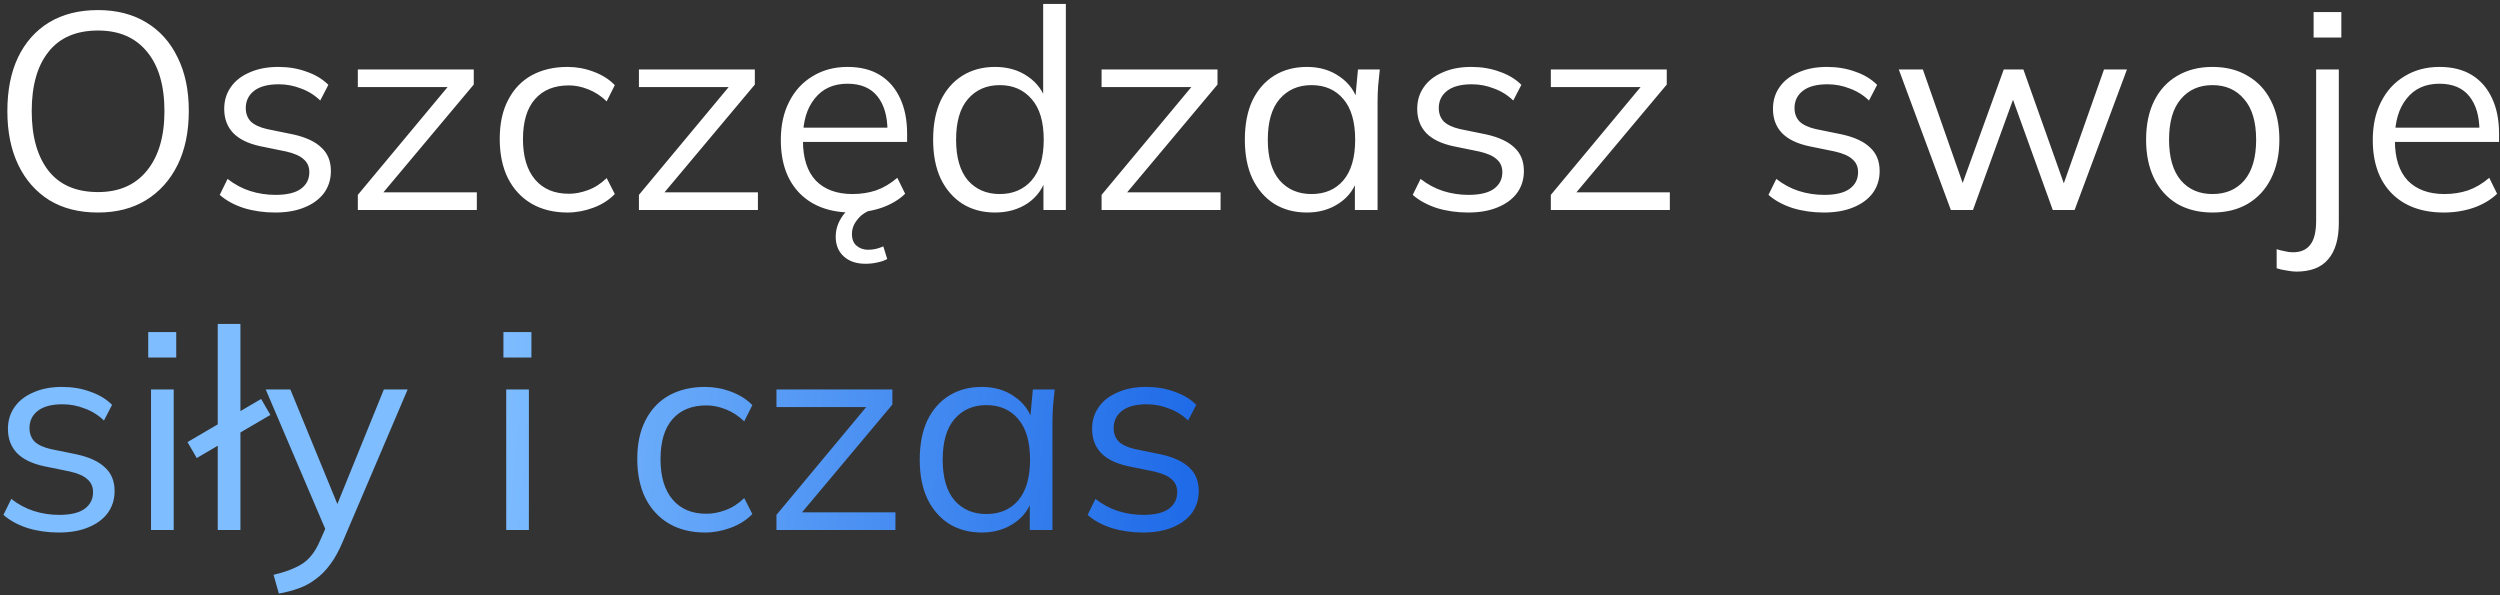
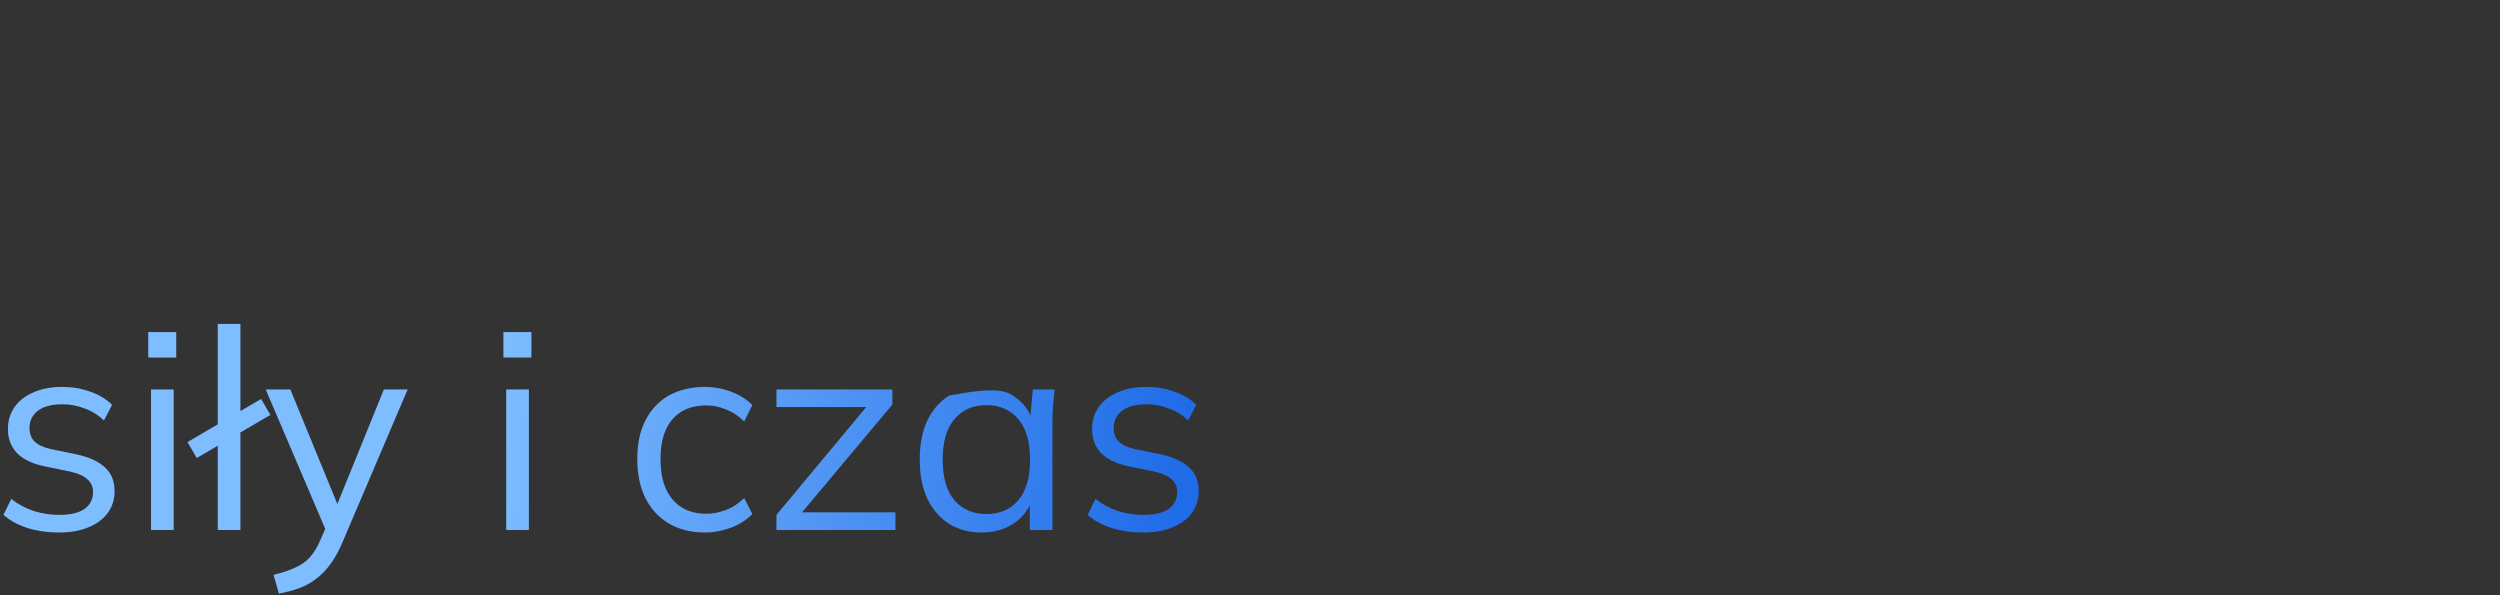
<svg xmlns="http://www.w3.org/2000/svg" width="500" height="119" viewBox="0 0 500 119" fill="none">
  <rect x="0" y="0" width="500" height="119" fill="#333333" stroke="none" />
-   <path d="M1.472 22.232C1.472 18.051 2.181 14.467 3.6 11.48C5.056 8.456 7.128 6.123 9.816 4.48C12.541 2.837 15.808 2.016 19.616 2.016C23.312 2.016 26.523 2.837 29.248 4.48C31.973 6.123 34.064 8.456 35.52 11.48C37.013 14.467 37.76 18.032 37.76 22.176C37.76 26.357 37.013 29.96 35.52 32.984C34.027 36.008 31.917 38.36 29.192 40.04C26.504 41.683 23.312 42.504 19.616 42.504C15.808 42.504 12.56 41.683 9.872 40.04C7.184 38.36 5.112 36.008 3.656 32.984C2.2 29.96 1.472 26.376 1.472 22.232ZM6.344 22.232C6.344 27.309 7.464 31.285 9.704 34.16C11.944 36.997 15.248 38.416 19.616 38.416C23.797 38.416 27.045 36.997 29.36 34.16C31.712 31.285 32.888 27.309 32.888 22.232C32.888 17.117 31.731 13.16 29.416 10.36C27.101 7.523 23.835 6.104 19.616 6.104C15.248 6.104 11.944 7.523 9.704 10.36C7.464 13.16 6.344 17.117 6.344 22.232ZM55.034 42.504C52.794 42.504 50.703 42.205 48.762 41.608C46.821 40.973 45.215 40.096 43.946 38.976L45.514 35.784C46.895 36.867 48.389 37.669 49.994 38.192C51.636 38.715 53.335 38.976 55.09 38.976C57.33 38.976 59.01 38.584 60.13 37.8C61.287 36.979 61.866 35.859 61.866 34.44C61.866 33.357 61.492 32.499 60.746 31.864C60.036 31.192 58.861 30.669 57.218 30.296L52.01 29.232C49.62 28.709 47.828 27.832 46.634 26.6C45.439 25.331 44.842 23.725 44.842 21.784C44.842 20.141 45.271 18.704 46.13 17.472C46.989 16.203 48.239 15.213 49.882 14.504C51.525 13.757 53.447 13.384 55.65 13.384C57.703 13.384 59.589 13.701 61.306 14.336C63.06 14.933 64.516 15.811 65.674 16.968L64.05 20.104C62.93 19.021 61.642 18.219 60.186 17.696C58.767 17.136 57.292 16.856 55.762 16.856C53.559 16.856 51.898 17.304 50.778 18.2C49.695 19.059 49.154 20.197 49.154 21.616C49.154 22.699 49.49 23.595 50.162 24.304C50.871 24.976 51.954 25.48 53.41 25.816L58.618 26.88C61.157 27.44 63.042 28.317 64.274 29.512C65.543 30.669 66.178 32.237 66.178 34.216C66.178 35.896 65.711 37.371 64.778 38.64C63.844 39.872 62.538 40.824 60.858 41.496C59.215 42.168 57.274 42.504 55.034 42.504ZM71.566 42V38.976L90.494 16.24L90.55 17.416H71.566V13.888H94.75V16.912L75.598 39.76L75.542 38.472H95.366V42H71.566ZM113.498 42.504C110.735 42.504 108.327 41.907 106.274 40.712C104.258 39.517 102.69 37.819 101.57 35.616C100.487 33.413 99.946 30.8 99.946 27.776C99.946 24.715 100.506 22.12 101.626 19.992C102.746 17.827 104.314 16.184 106.33 15.064C108.383 13.944 110.772 13.384 113.498 13.384C115.29 13.384 117.026 13.701 118.706 14.336C120.423 14.971 121.842 15.867 122.962 17.024L121.338 20.272C120.218 19.189 118.986 18.387 117.642 17.864C116.335 17.341 115.047 17.08 113.778 17.08C110.866 17.08 108.607 17.995 107.002 19.824C105.396 21.653 104.594 24.323 104.594 27.832C104.594 31.304 105.396 33.992 107.002 35.896C108.607 37.8 110.866 38.752 113.778 38.752C115.01 38.752 116.279 38.509 117.586 38.024C118.93 37.539 120.18 36.736 121.338 35.616L122.962 38.808C121.804 40.003 120.367 40.917 118.65 41.552C116.932 42.187 115.215 42.504 113.498 42.504ZM127.784 42V38.976L146.712 16.24L146.768 17.416H127.784V13.888H150.968V16.912L131.816 39.76L131.76 38.472H151.584V42H127.784ZM170.389 42.504C165.983 42.504 162.511 41.235 159.973 38.696C157.434 36.12 156.165 32.555 156.165 28C156.165 25.051 156.725 22.493 157.845 20.328C158.965 18.125 160.533 16.427 162.549 15.232C164.565 14 166.879 13.384 169.493 13.384C172.069 13.384 174.234 13.925 175.989 15.008C177.743 16.091 179.087 17.64 180.021 19.656C180.954 21.635 181.421 23.987 181.421 26.712V28.392H159.637V25.536H178.453L177.501 26.264C177.501 23.277 176.829 20.944 175.485 19.264C174.141 17.584 172.143 16.744 169.493 16.744C166.693 16.744 164.509 17.733 162.941 19.712C161.373 21.653 160.589 24.285 160.589 27.608V28.112C160.589 31.621 161.447 34.291 163.165 36.12C164.919 37.912 167.365 38.808 170.501 38.808C172.181 38.808 173.749 38.565 175.205 38.08C176.698 37.557 178.117 36.717 179.461 35.56L181.029 38.752C179.797 39.947 178.229 40.88 176.325 41.552C174.458 42.187 172.479 42.504 170.389 42.504ZM173.077 52.752C171.285 52.752 169.847 52.267 168.765 51.296C167.682 50.325 167.141 49 167.141 47.32C167.141 45.827 167.626 44.408 168.597 43.064C169.567 41.757 170.874 40.731 172.517 39.984L174.141 42C173.543 42.224 172.946 42.56 172.349 43.008C171.789 43.493 171.322 44.053 170.949 44.688C170.575 45.323 170.389 46.032 170.389 46.816C170.389 47.861 170.706 48.645 171.341 49.168C171.975 49.691 172.741 49.952 173.637 49.952C174.159 49.952 174.663 49.896 175.149 49.784C175.634 49.672 176.138 49.504 176.661 49.28L177.445 51.8C176.922 52.099 176.287 52.323 175.541 52.472C174.794 52.659 173.973 52.752 173.077 52.752ZM199.002 42.504C196.538 42.504 194.372 41.925 192.506 40.768C190.639 39.573 189.183 37.893 188.138 35.728C187.13 33.563 186.626 30.968 186.626 27.944C186.626 24.883 187.13 22.269 188.138 20.104C189.183 17.939 190.639 16.277 192.506 15.12C194.372 13.963 196.538 13.384 199.002 13.384C201.54 13.384 203.724 14.019 205.554 15.288C207.42 16.557 208.671 18.275 209.306 20.44H208.634V0.784H213.17V42H208.69V35.28H209.306C208.708 37.52 207.476 39.293 205.61 40.6C203.743 41.869 201.54 42.504 199.002 42.504ZM199.954 38.808C202.604 38.808 204.732 37.893 206.338 36.064C207.943 34.197 208.746 31.491 208.746 27.944C208.746 24.36 207.943 21.653 206.338 19.824C204.732 17.957 202.604 17.024 199.954 17.024C197.303 17.024 195.175 17.957 193.57 19.824C192.002 21.653 191.218 24.36 191.218 27.944C191.218 31.491 192.002 34.197 193.57 36.064C195.175 37.893 197.303 38.808 199.954 38.808ZM220.316 42V38.976L239.244 16.24L239.3 17.416H220.316V13.888H243.5V16.912L224.348 39.76L224.292 38.472H244.116V42H220.316ZM261.401 42.504C258.9 42.504 256.716 41.925 254.849 40.768C252.983 39.573 251.527 37.893 250.481 35.728C249.473 33.563 248.969 30.968 248.969 27.944C248.969 24.883 249.473 22.269 250.481 20.104C251.527 17.939 252.983 16.277 254.849 15.12C256.716 13.963 258.9 13.384 261.401 13.384C263.94 13.384 266.124 14.037 267.953 15.344C269.82 16.613 271.052 18.349 271.649 20.552H270.977L271.593 13.888H275.961C275.849 14.971 275.737 16.072 275.625 17.192C275.551 18.275 275.513 19.339 275.513 20.384V42H270.977V35.392H271.593C270.996 37.595 269.764 39.331 267.897 40.6C266.031 41.869 263.865 42.504 261.401 42.504ZM262.297 38.808C264.985 38.808 267.113 37.893 268.681 36.064C270.249 34.197 271.033 31.491 271.033 27.944C271.033 24.36 270.249 21.653 268.681 19.824C267.113 17.957 264.985 17.024 262.297 17.024C259.647 17.024 257.519 17.957 255.913 19.824C254.345 21.653 253.561 24.36 253.561 27.944C253.561 31.491 254.345 34.197 255.913 36.064C257.519 37.893 259.647 38.808 262.297 38.808ZM293.635 42.504C291.395 42.504 289.305 42.205 287.363 41.608C285.422 40.973 283.817 40.096 282.547 38.976L284.115 35.784C285.497 36.867 286.99 37.669 288.595 38.192C290.238 38.715 291.937 38.976 293.691 38.976C295.931 38.976 297.611 38.584 298.731 37.8C299.889 36.979 300.467 35.859 300.467 34.44C300.467 33.357 300.094 32.499 299.347 31.864C298.638 31.192 297.462 30.669 295.819 30.296L290.611 29.232C288.222 28.709 286.43 27.832 285.235 26.6C284.041 25.331 283.443 23.725 283.443 21.784C283.443 20.141 283.873 18.704 284.731 17.472C285.59 16.203 286.841 15.213 288.483 14.504C290.126 13.757 292.049 13.384 294.251 13.384C296.305 13.384 298.19 13.701 299.907 14.336C301.662 14.933 303.118 15.811 304.275 16.968L302.651 20.104C301.531 19.021 300.243 18.219 298.787 17.696C297.369 17.136 295.894 16.856 294.363 16.856C292.161 16.856 290.499 17.304 289.379 18.2C288.297 19.059 287.755 20.197 287.755 21.616C287.755 22.699 288.091 23.595 288.763 24.304C289.473 24.976 290.555 25.48 292.011 25.816L297.219 26.88C299.758 27.44 301.643 28.317 302.875 29.512C304.145 30.669 304.779 32.237 304.779 34.216C304.779 35.896 304.313 37.371 303.379 38.64C302.446 39.872 301.139 40.824 299.459 41.496C297.817 42.168 295.875 42.504 293.635 42.504ZM310.167 42V38.976L329.095 16.24L329.151 17.416H310.167V13.888H333.351V16.912L314.199 39.76L314.143 38.472H333.967V42H310.167ZM364.784 42.504C362.544 42.504 360.453 42.205 358.512 41.608C356.57 40.973 354.965 40.096 353.696 38.976L355.264 35.784C356.645 36.867 358.138 37.669 359.744 38.192C361.386 38.715 363.085 38.976 364.84 38.976C367.08 38.976 368.76 38.584 369.88 37.8C371.037 36.979 371.616 35.859 371.616 34.44C371.616 33.357 371.242 32.499 370.496 31.864C369.786 31.192 368.61 30.669 366.968 30.296L361.76 29.232C359.37 28.709 357.578 27.832 356.384 26.6C355.189 25.331 354.592 23.725 354.592 21.784C354.592 20.141 355.021 18.704 355.88 17.472C356.738 16.203 357.989 15.213 359.632 14.504C361.274 13.757 363.197 13.384 365.4 13.384C367.453 13.384 369.338 13.701 371.056 14.336C372.81 14.933 374.266 15.811 375.424 16.968L373.8 20.104C372.68 19.021 371.392 18.219 369.936 17.696C368.517 17.136 367.042 16.856 365.512 16.856C363.309 16.856 361.648 17.304 360.528 18.2C359.445 19.059 358.904 20.197 358.904 21.616C358.904 22.699 359.24 23.595 359.912 24.304C360.621 24.976 361.704 25.48 363.16 25.816L368.368 26.88C370.906 27.44 372.792 28.317 374.024 29.512C375.293 30.669 375.928 32.237 375.928 34.216C375.928 35.896 375.461 37.371 374.528 38.64C373.594 39.872 372.288 40.824 370.608 41.496C368.965 42.168 367.024 42.504 364.784 42.504ZM390.17 42L379.754 13.888H384.57L393.25 38.64H391.794L400.754 13.888H404.674L413.466 38.64H412.066L420.802 13.888H425.394L414.922 42H410.554L401.482 16.856H403.722L394.594 42H390.17ZM442.491 42.504C439.803 42.504 437.451 41.925 435.435 40.768C433.457 39.573 431.926 37.893 430.843 35.728C429.761 33.525 429.219 30.931 429.219 27.944C429.219 24.92 429.761 22.325 430.843 20.16C431.926 17.995 433.457 16.333 435.435 15.176C437.451 13.981 439.803 13.384 442.491 13.384C445.217 13.384 447.569 13.981 449.547 15.176C451.563 16.333 453.113 17.995 454.195 20.16C455.315 22.325 455.875 24.92 455.875 27.944C455.875 30.931 455.315 33.525 454.195 35.728C453.113 37.893 451.563 39.573 449.547 40.768C447.569 41.925 445.217 42.504 442.491 42.504ZM442.491 38.808C445.179 38.808 447.307 37.893 448.875 36.064C450.443 34.197 451.227 31.491 451.227 27.944C451.227 24.36 450.425 21.653 448.819 19.824C447.251 17.957 445.142 17.024 442.491 17.024C439.841 17.024 437.731 17.957 436.163 19.824C434.595 21.653 433.811 24.36 433.811 27.944C433.811 31.491 434.595 34.197 436.163 36.064C437.731 37.893 439.841 38.808 442.491 38.808ZM459.251 54.32C458.729 54.32 458.075 54.245 457.291 54.096C456.507 53.984 455.854 53.835 455.331 53.648V49.84C455.779 49.989 456.302 50.12 456.899 50.232C457.497 50.381 458.057 50.456 458.579 50.456C460.147 50.456 461.305 49.952 462.051 48.944C462.835 47.973 463.227 46.368 463.227 44.128V13.888H467.763V44.576C467.763 47.787 467.054 50.213 465.635 51.856C464.254 53.499 462.126 54.32 459.251 54.32ZM462.723 7.504V2.408H468.267V7.504H462.723ZM488.779 42.504C484.374 42.504 480.902 41.235 478.363 38.696C475.825 36.12 474.555 32.555 474.555 28C474.555 25.051 475.115 22.493 476.235 20.328C477.355 18.125 478.923 16.427 480.939 15.232C482.955 14 485.27 13.384 487.883 13.384C490.459 13.384 492.625 13.925 494.379 15.008C496.134 16.091 497.478 17.64 498.411 19.656C499.345 21.635 499.811 23.987 499.811 26.712V28.392H478.027V25.536H496.843L495.891 26.264C495.891 23.277 495.219 20.944 493.875 19.264C492.531 17.584 490.534 16.744 487.883 16.744C485.083 16.744 482.899 17.733 481.331 19.712C479.763 21.653 478.979 24.285 478.979 27.608V28.112C478.979 31.621 479.838 34.291 481.555 36.12C483.31 37.912 485.755 38.808 488.891 38.808C490.571 38.808 492.139 38.565 493.595 38.08C495.089 37.557 496.507 36.717 497.851 35.56L499.419 38.752C498.187 39.947 496.619 40.88 494.715 41.552C492.849 42.187 490.87 42.504 488.779 42.504Z" fill="white" />
-   <path d="M11.776 106.504C9.536 106.504 7.445 106.205 5.504 105.608C3.563 104.973 1.957 104.096 0.688 102.976L2.256 99.784C3.637 100.867 5.131 101.669 6.736 102.192C8.379 102.715 10.077 102.976 11.832 102.976C14.072 102.976 15.752 102.584 16.872 101.8C18.029 100.979 18.608 99.859 18.608 98.44C18.608 97.357 18.235 96.499 17.488 95.864C16.779 95.192 15.603 94.669 13.96 94.296L8.752 93.232C6.363 92.709 4.571 91.832 3.376 90.6C2.181 89.331 1.584 87.725 1.584 85.784C1.584 84.141 2.013 82.704 2.872 81.472C3.731 80.203 4.981 79.213 6.624 78.504C8.267 77.757 10.189 77.384 12.392 77.384C14.445 77.384 16.331 77.701 18.048 78.336C19.803 78.933 21.259 79.811 22.416 80.968L20.792 84.104C19.672 83.021 18.384 82.219 16.928 81.696C15.509 81.136 14.035 80.856 12.504 80.856C10.301 80.856 8.64 81.304 7.52 82.2C6.437 83.059 5.896 84.197 5.896 85.616C5.896 86.699 6.232 87.595 6.904 88.304C7.613 88.976 8.696 89.48 10.152 89.816L15.36 90.88C17.899 91.44 19.784 92.317 21.016 93.512C22.285 94.669 22.92 96.237 22.92 98.216C22.92 99.896 22.453 101.371 21.52 102.64C20.587 103.872 19.28 104.824 17.6 105.496C15.957 106.168 14.016 106.504 11.776 106.504ZM30.205 106V77.888H34.741V106H30.205ZM29.645 71.504V66.408H35.245V71.504H29.645ZM43.549 106V64.784H48.085V106H43.549ZM39.349 91.608L37.501 88.416L52.229 79.792L54.077 82.984L39.349 91.608ZM55.773 118.712L54.709 114.96C56.463 114.549 57.919 114.064 59.077 113.504C60.271 112.981 61.261 112.272 62.045 111.376C62.829 110.48 63.501 109.36 64.061 108.016L65.517 104.712L65.405 106.616L53.141 77.888H58.069L68.205 102.584H66.749L76.773 77.888H81.533L68.541 108.352C67.794 110.144 66.973 111.637 66.077 112.832C65.181 114.064 64.21 115.053 63.165 115.8C62.157 116.584 61.037 117.2 59.805 117.648C58.573 118.096 57.229 118.451 55.773 118.712ZM101.244 106V77.888H105.78V106H101.244ZM100.684 71.504V66.408H106.284V71.504H100.684ZM141.006 106.504C138.243 106.504 135.835 105.907 133.782 104.712C131.766 103.517 130.198 101.819 129.078 99.616C127.995 97.413 127.454 94.8 127.454 91.776C127.454 88.715 128.014 86.12 129.134 83.992C130.254 81.827 131.822 80.184 133.838 79.064C135.891 77.944 138.28 77.384 141.006 77.384C142.798 77.384 144.534 77.701 146.214 78.336C147.931 78.971 149.35 79.867 150.47 81.024L148.846 84.272C147.726 83.189 146.494 82.387 145.15 81.864C143.843 81.341 142.555 81.08 141.286 81.08C138.374 81.08 136.115 81.995 134.51 83.824C132.904 85.653 132.102 88.323 132.102 91.832C132.102 95.304 132.904 97.992 134.51 99.896C136.115 101.8 138.374 102.752 141.286 102.752C142.518 102.752 143.787 102.509 145.094 102.024C146.438 101.539 147.688 100.736 148.846 99.616L150.47 102.808C149.312 104.003 147.875 104.917 146.158 105.552C144.44 106.187 142.723 106.504 141.006 106.504ZM155.292 106V102.976L174.22 80.24L174.276 81.416H155.292V77.888H178.476V80.912L159.324 103.76L159.268 102.472H179.092V106H155.292ZM196.378 106.504C193.876 106.504 191.692 105.925 189.826 104.768C187.959 103.573 186.503 101.893 185.458 99.728C184.45 97.563 183.946 94.968 183.946 91.944C183.946 88.883 184.45 86.269 185.458 84.104C186.503 81.939 187.959 80.277 189.826 79.12C191.692 77.963 193.876 77.384 196.378 77.384C198.916 77.384 201.1 78.037 202.93 79.344C204.796 80.613 206.028 82.349 206.626 84.552H205.954L206.57 77.888H210.938C210.826 78.971 210.714 80.072 210.602 81.192C210.527 82.275 210.49 83.339 210.49 84.384V106H205.954V99.392H206.57C205.972 101.595 204.74 103.331 202.874 104.6C201.007 105.869 198.842 106.504 196.378 106.504ZM197.274 102.808C199.962 102.808 202.09 101.893 203.658 100.064C205.226 98.197 206.01 95.491 206.01 91.944C206.01 88.36 205.226 85.653 203.658 83.824C202.09 81.957 199.962 81.024 197.274 81.024C194.623 81.024 192.495 81.957 190.89 83.824C189.322 85.653 188.538 88.36 188.538 91.944C188.538 95.491 189.322 98.197 190.89 100.064C192.495 101.893 194.623 102.808 197.274 102.808ZM228.612 106.504C226.372 106.504 224.281 106.205 222.34 105.608C220.399 104.973 218.793 104.096 217.524 102.976L219.092 99.784C220.473 100.867 221.967 101.669 223.572 102.192C225.215 102.715 226.913 102.976 228.668 102.976C230.908 102.976 232.588 102.584 233.708 101.8C234.865 100.979 235.444 99.859 235.444 98.44C235.444 97.357 235.071 96.499 234.324 95.864C233.615 95.192 232.439 94.669 230.796 94.296L225.588 93.232C223.199 92.709 221.407 91.832 220.212 90.6C219.017 89.331 218.42 87.725 218.42 85.784C218.42 84.141 218.849 82.704 219.708 81.472C220.567 80.203 221.817 79.213 223.46 78.504C225.103 77.757 227.025 77.384 229.228 77.384C231.281 77.384 233.167 77.701 234.884 78.336C236.639 78.933 238.095 79.811 239.252 80.968L237.628 84.104C236.508 83.021 235.22 82.219 233.764 81.696C232.345 81.136 230.871 80.856 229.34 80.856C227.137 80.856 225.476 81.304 224.356 82.2C223.273 83.059 222.732 84.197 222.732 85.616C222.732 86.699 223.068 87.595 223.74 88.304C224.449 88.976 225.532 89.48 226.988 89.816L232.196 90.88C234.735 91.44 236.62 92.317 237.852 93.512C239.121 94.669 239.756 96.237 239.756 98.216C239.756 99.896 239.289 101.371 238.356 102.64C237.423 103.872 236.116 104.824 234.436 105.496C232.793 106.168 230.852 106.504 228.612 106.504Z" fill="url(#paint0_linear_351_1469)" />
+   <path d="M11.776 106.504C9.536 106.504 7.445 106.205 5.504 105.608C3.563 104.973 1.957 104.096 0.688 102.976L2.256 99.784C3.637 100.867 5.131 101.669 6.736 102.192C8.379 102.715 10.077 102.976 11.832 102.976C14.072 102.976 15.752 102.584 16.872 101.8C18.029 100.979 18.608 99.859 18.608 98.44C18.608 97.357 18.235 96.499 17.488 95.864C16.779 95.192 15.603 94.669 13.96 94.296L8.752 93.232C6.363 92.709 4.571 91.832 3.376 90.6C2.181 89.331 1.584 87.725 1.584 85.784C1.584 84.141 2.013 82.704 2.872 81.472C3.731 80.203 4.981 79.213 6.624 78.504C8.267 77.757 10.189 77.384 12.392 77.384C14.445 77.384 16.331 77.701 18.048 78.336C19.803 78.933 21.259 79.811 22.416 80.968L20.792 84.104C19.672 83.021 18.384 82.219 16.928 81.696C15.509 81.136 14.035 80.856 12.504 80.856C10.301 80.856 8.64 81.304 7.52 82.2C6.437 83.059 5.896 84.197 5.896 85.616C5.896 86.699 6.232 87.595 6.904 88.304C7.613 88.976 8.696 89.48 10.152 89.816L15.36 90.88C17.899 91.44 19.784 92.317 21.016 93.512C22.285 94.669 22.92 96.237 22.92 98.216C22.92 99.896 22.453 101.371 21.52 102.64C20.587 103.872 19.28 104.824 17.6 105.496C15.957 106.168 14.016 106.504 11.776 106.504ZM30.205 106V77.888H34.741V106H30.205ZM29.645 71.504V66.408H35.245V71.504H29.645ZM43.549 106V64.784H48.085V106H43.549ZM39.349 91.608L37.501 88.416L52.229 79.792L54.077 82.984L39.349 91.608ZM55.773 118.712L54.709 114.96C56.463 114.549 57.919 114.064 59.077 113.504C60.271 112.981 61.261 112.272 62.045 111.376C62.829 110.48 63.501 109.36 64.061 108.016L65.517 104.712L65.405 106.616L53.141 77.888H58.069L68.205 102.584H66.749L76.773 77.888H81.533L68.541 108.352C67.794 110.144 66.973 111.637 66.077 112.832C65.181 114.064 64.21 115.053 63.165 115.8C62.157 116.584 61.037 117.2 59.805 117.648C58.573 118.096 57.229 118.451 55.773 118.712ZM101.244 106V77.888H105.78V106H101.244ZM100.684 71.504V66.408H106.284V71.504H100.684ZM141.006 106.504C138.243 106.504 135.835 105.907 133.782 104.712C131.766 103.517 130.198 101.819 129.078 99.616C127.995 97.413 127.454 94.8 127.454 91.776C127.454 88.715 128.014 86.12 129.134 83.992C130.254 81.827 131.822 80.184 133.838 79.064C135.891 77.944 138.28 77.384 141.006 77.384C142.798 77.384 144.534 77.701 146.214 78.336C147.931 78.971 149.35 79.867 150.47 81.024L148.846 84.272C147.726 83.189 146.494 82.387 145.15 81.864C143.843 81.341 142.555 81.08 141.286 81.08C138.374 81.08 136.115 81.995 134.51 83.824C132.904 85.653 132.102 88.323 132.102 91.832C132.102 95.304 132.904 97.992 134.51 99.896C136.115 101.8 138.374 102.752 141.286 102.752C142.518 102.752 143.787 102.509 145.094 102.024C146.438 101.539 147.688 100.736 148.846 99.616L150.47 102.808C149.312 104.003 147.875 104.917 146.158 105.552C144.44 106.187 142.723 106.504 141.006 106.504ZM155.292 106V102.976L174.22 80.24L174.276 81.416H155.292V77.888H178.476V80.912L159.324 103.76L159.268 102.472H179.092V106H155.292ZM196.378 106.504C193.876 106.504 191.692 105.925 189.826 104.768C187.959 103.573 186.503 101.893 185.458 99.728C184.45 97.563 183.946 94.968 183.946 91.944C183.946 88.883 184.45 86.269 185.458 84.104C186.503 81.939 187.959 80.277 189.826 79.12C198.916 77.384 201.1 78.037 202.93 79.344C204.796 80.613 206.028 82.349 206.626 84.552H205.954L206.57 77.888H210.938C210.826 78.971 210.714 80.072 210.602 81.192C210.527 82.275 210.49 83.339 210.49 84.384V106H205.954V99.392H206.57C205.972 101.595 204.74 103.331 202.874 104.6C201.007 105.869 198.842 106.504 196.378 106.504ZM197.274 102.808C199.962 102.808 202.09 101.893 203.658 100.064C205.226 98.197 206.01 95.491 206.01 91.944C206.01 88.36 205.226 85.653 203.658 83.824C202.09 81.957 199.962 81.024 197.274 81.024C194.623 81.024 192.495 81.957 190.89 83.824C189.322 85.653 188.538 88.36 188.538 91.944C188.538 95.491 189.322 98.197 190.89 100.064C192.495 101.893 194.623 102.808 197.274 102.808ZM228.612 106.504C226.372 106.504 224.281 106.205 222.34 105.608C220.399 104.973 218.793 104.096 217.524 102.976L219.092 99.784C220.473 100.867 221.967 101.669 223.572 102.192C225.215 102.715 226.913 102.976 228.668 102.976C230.908 102.976 232.588 102.584 233.708 101.8C234.865 100.979 235.444 99.859 235.444 98.44C235.444 97.357 235.071 96.499 234.324 95.864C233.615 95.192 232.439 94.669 230.796 94.296L225.588 93.232C223.199 92.709 221.407 91.832 220.212 90.6C219.017 89.331 218.42 87.725 218.42 85.784C218.42 84.141 218.849 82.704 219.708 81.472C220.567 80.203 221.817 79.213 223.46 78.504C225.103 77.757 227.025 77.384 229.228 77.384C231.281 77.384 233.167 77.701 234.884 78.336C236.639 78.933 238.095 79.811 239.252 80.968L237.628 84.104C236.508 83.021 235.22 82.219 233.764 81.696C232.345 81.136 230.871 80.856 229.34 80.856C227.137 80.856 225.476 81.304 224.356 82.2C223.273 83.059 222.732 84.197 222.732 85.616C222.732 86.699 223.068 87.595 223.74 88.304C224.449 88.976 225.532 89.48 226.988 89.816L232.196 90.88C234.735 91.44 236.62 92.317 237.852 93.512C239.121 94.669 239.756 96.237 239.756 98.216C239.756 99.896 239.289 101.371 238.356 102.64C237.423 103.872 236.116 104.824 234.436 105.496C232.793 106.168 230.852 106.504 228.612 106.504Z" fill="url(#paint0_linear_351_1469)" />
  <defs>
    <linearGradient id="paint0_linear_351_1469" x1="103.49" y1="16" x2="278.142" y2="30.928" gradientUnits="userSpaceOnUse">
      <stop stop-color="#7EBDFF" />
      <stop offset="1" stop-color="#0857E2" />
    </linearGradient>
  </defs>
</svg>